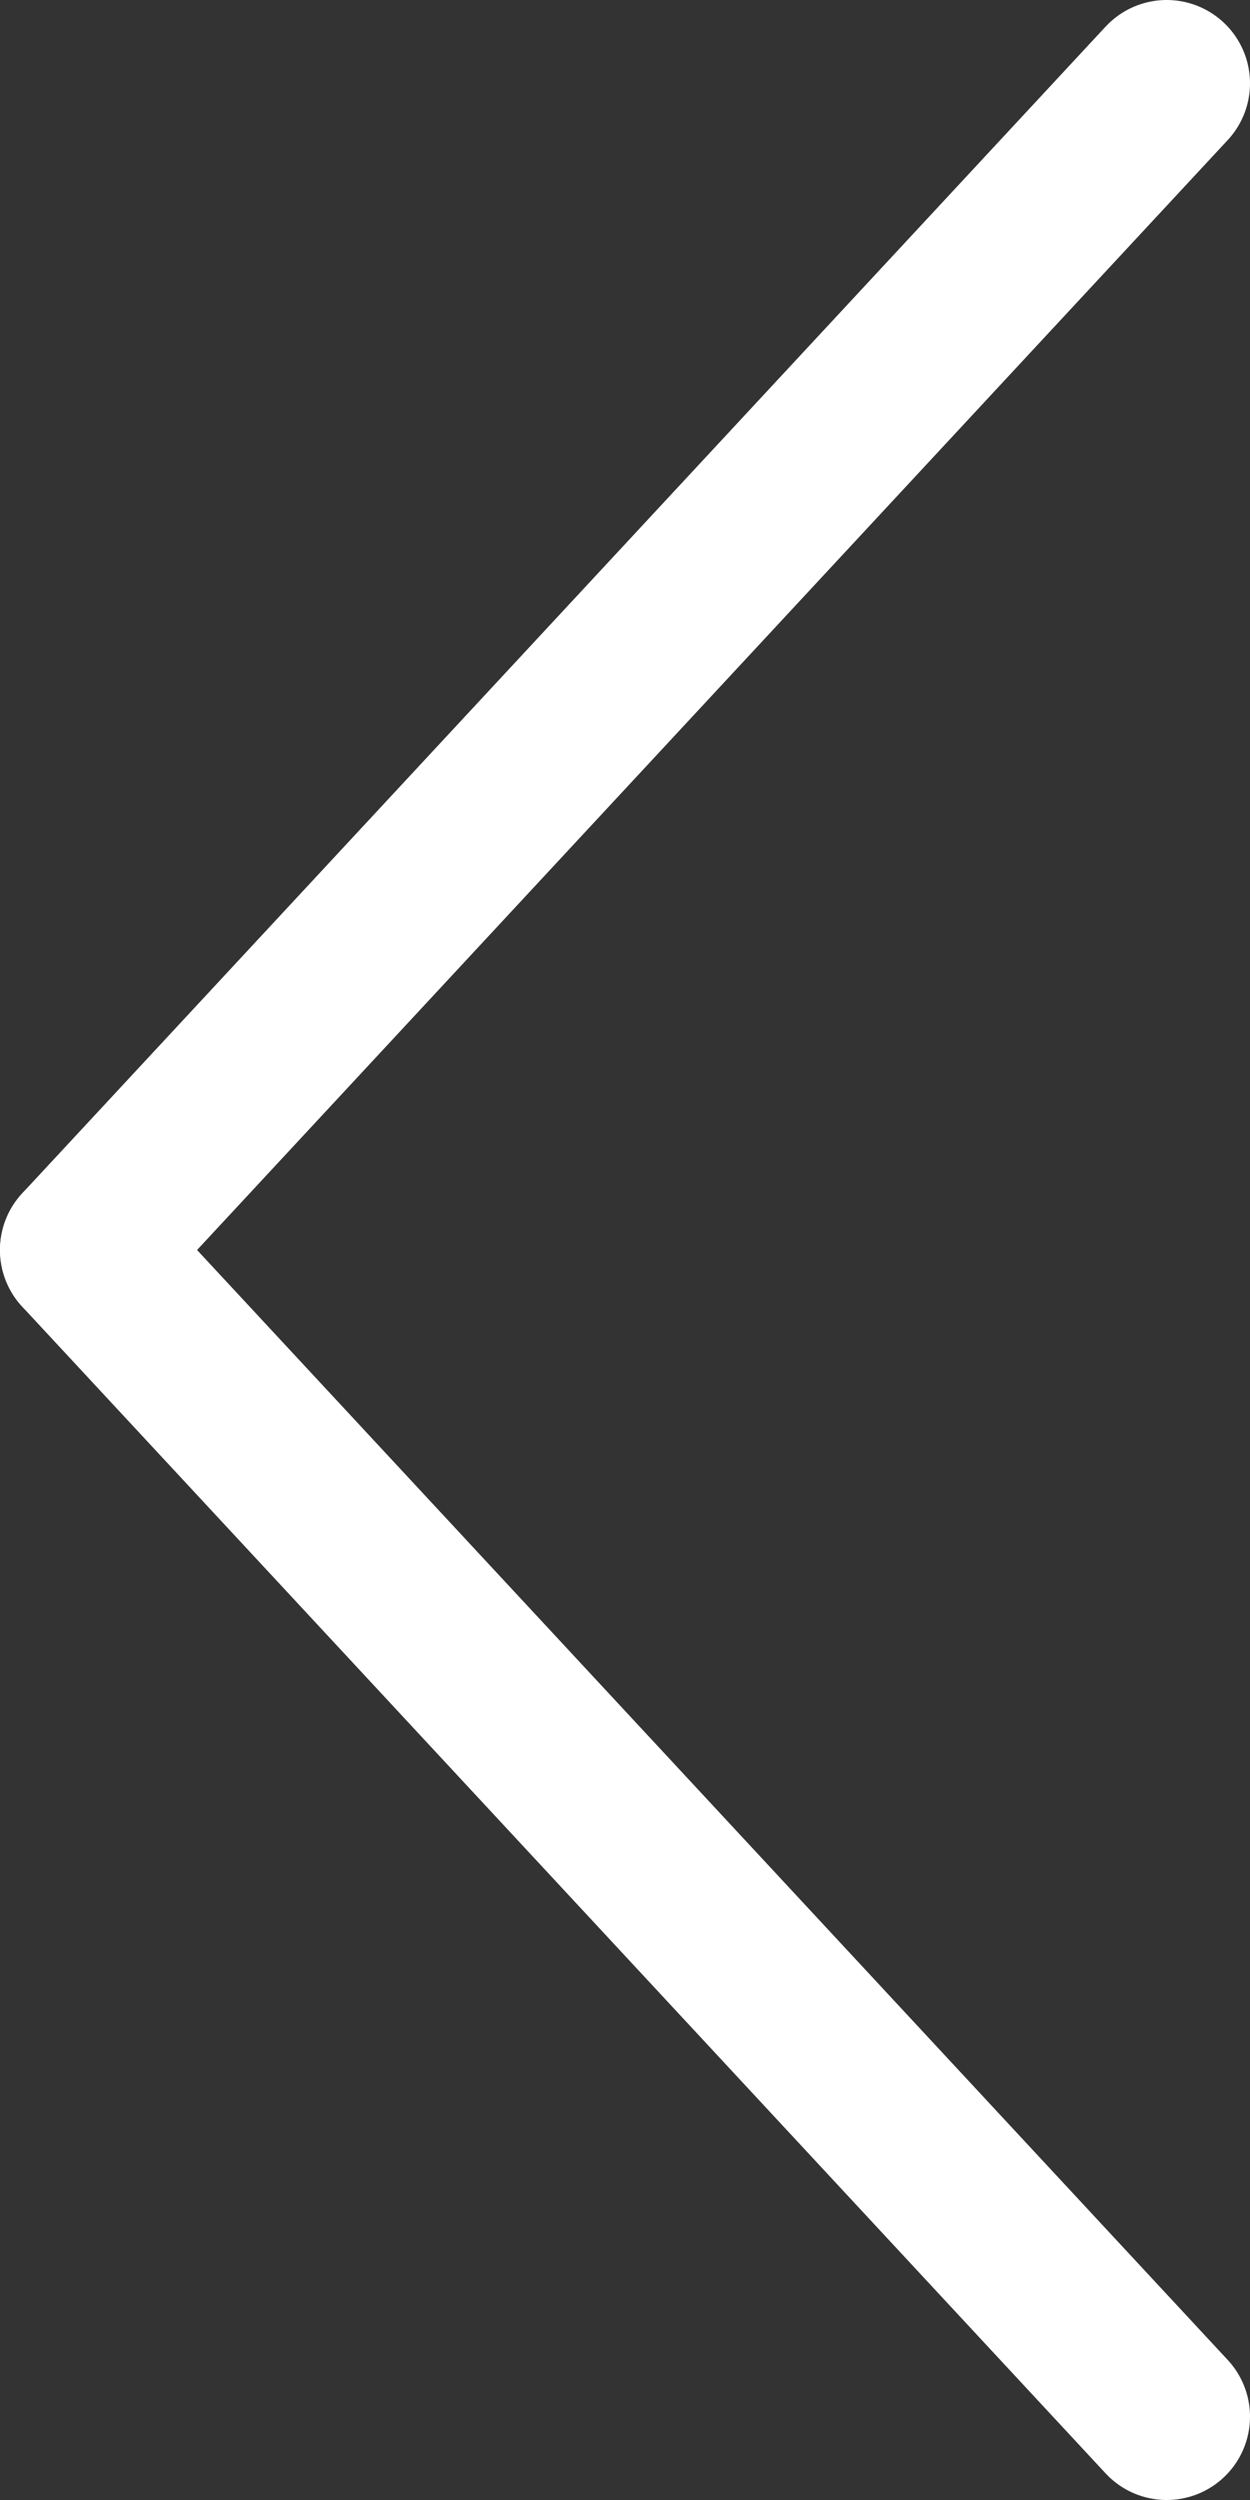
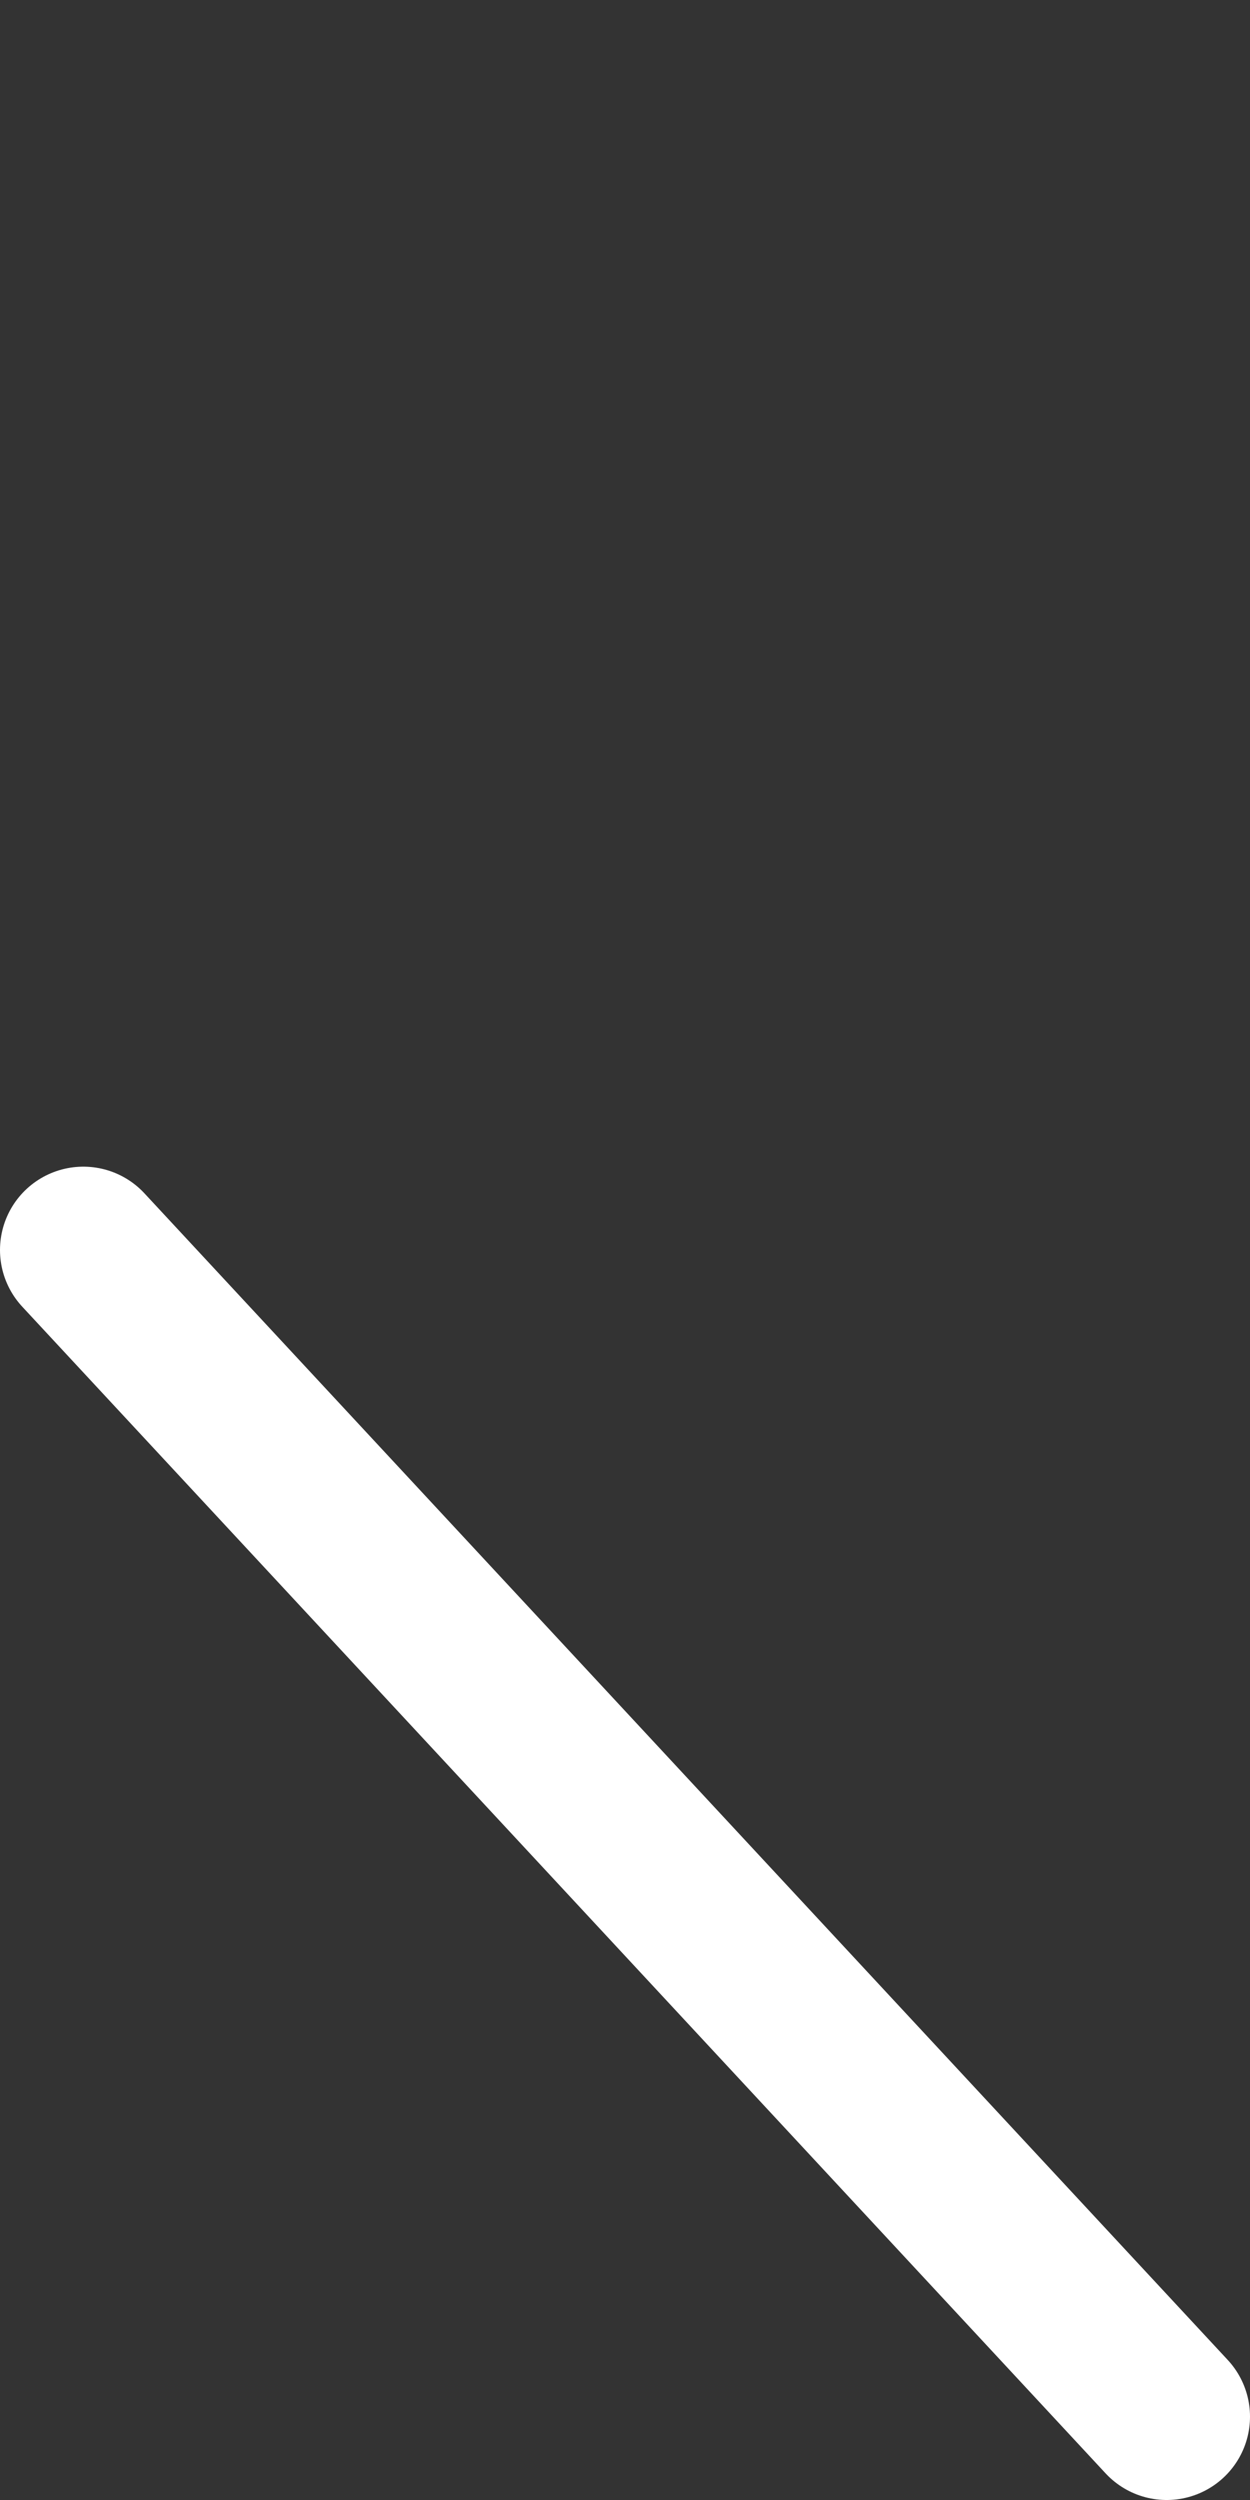
<svg xmlns="http://www.w3.org/2000/svg" data-name="Layer 1" viewBox="0 0 30 60" x="0px" y="0px" style="fill:red;">
  <rect x="0" y="0" width="30" height="60" fill="#333333" stroke="none" />
-   <line stroke="#ffffff" stroke-linecap="round" stroke-width="4" x1="28" y1="2" x2="2" y2="30" />
  <line stroke="#ffffff" stroke-linecap="round" stroke-width="4" x1="2" y1="30" x2="28" y2="58" />
</svg>